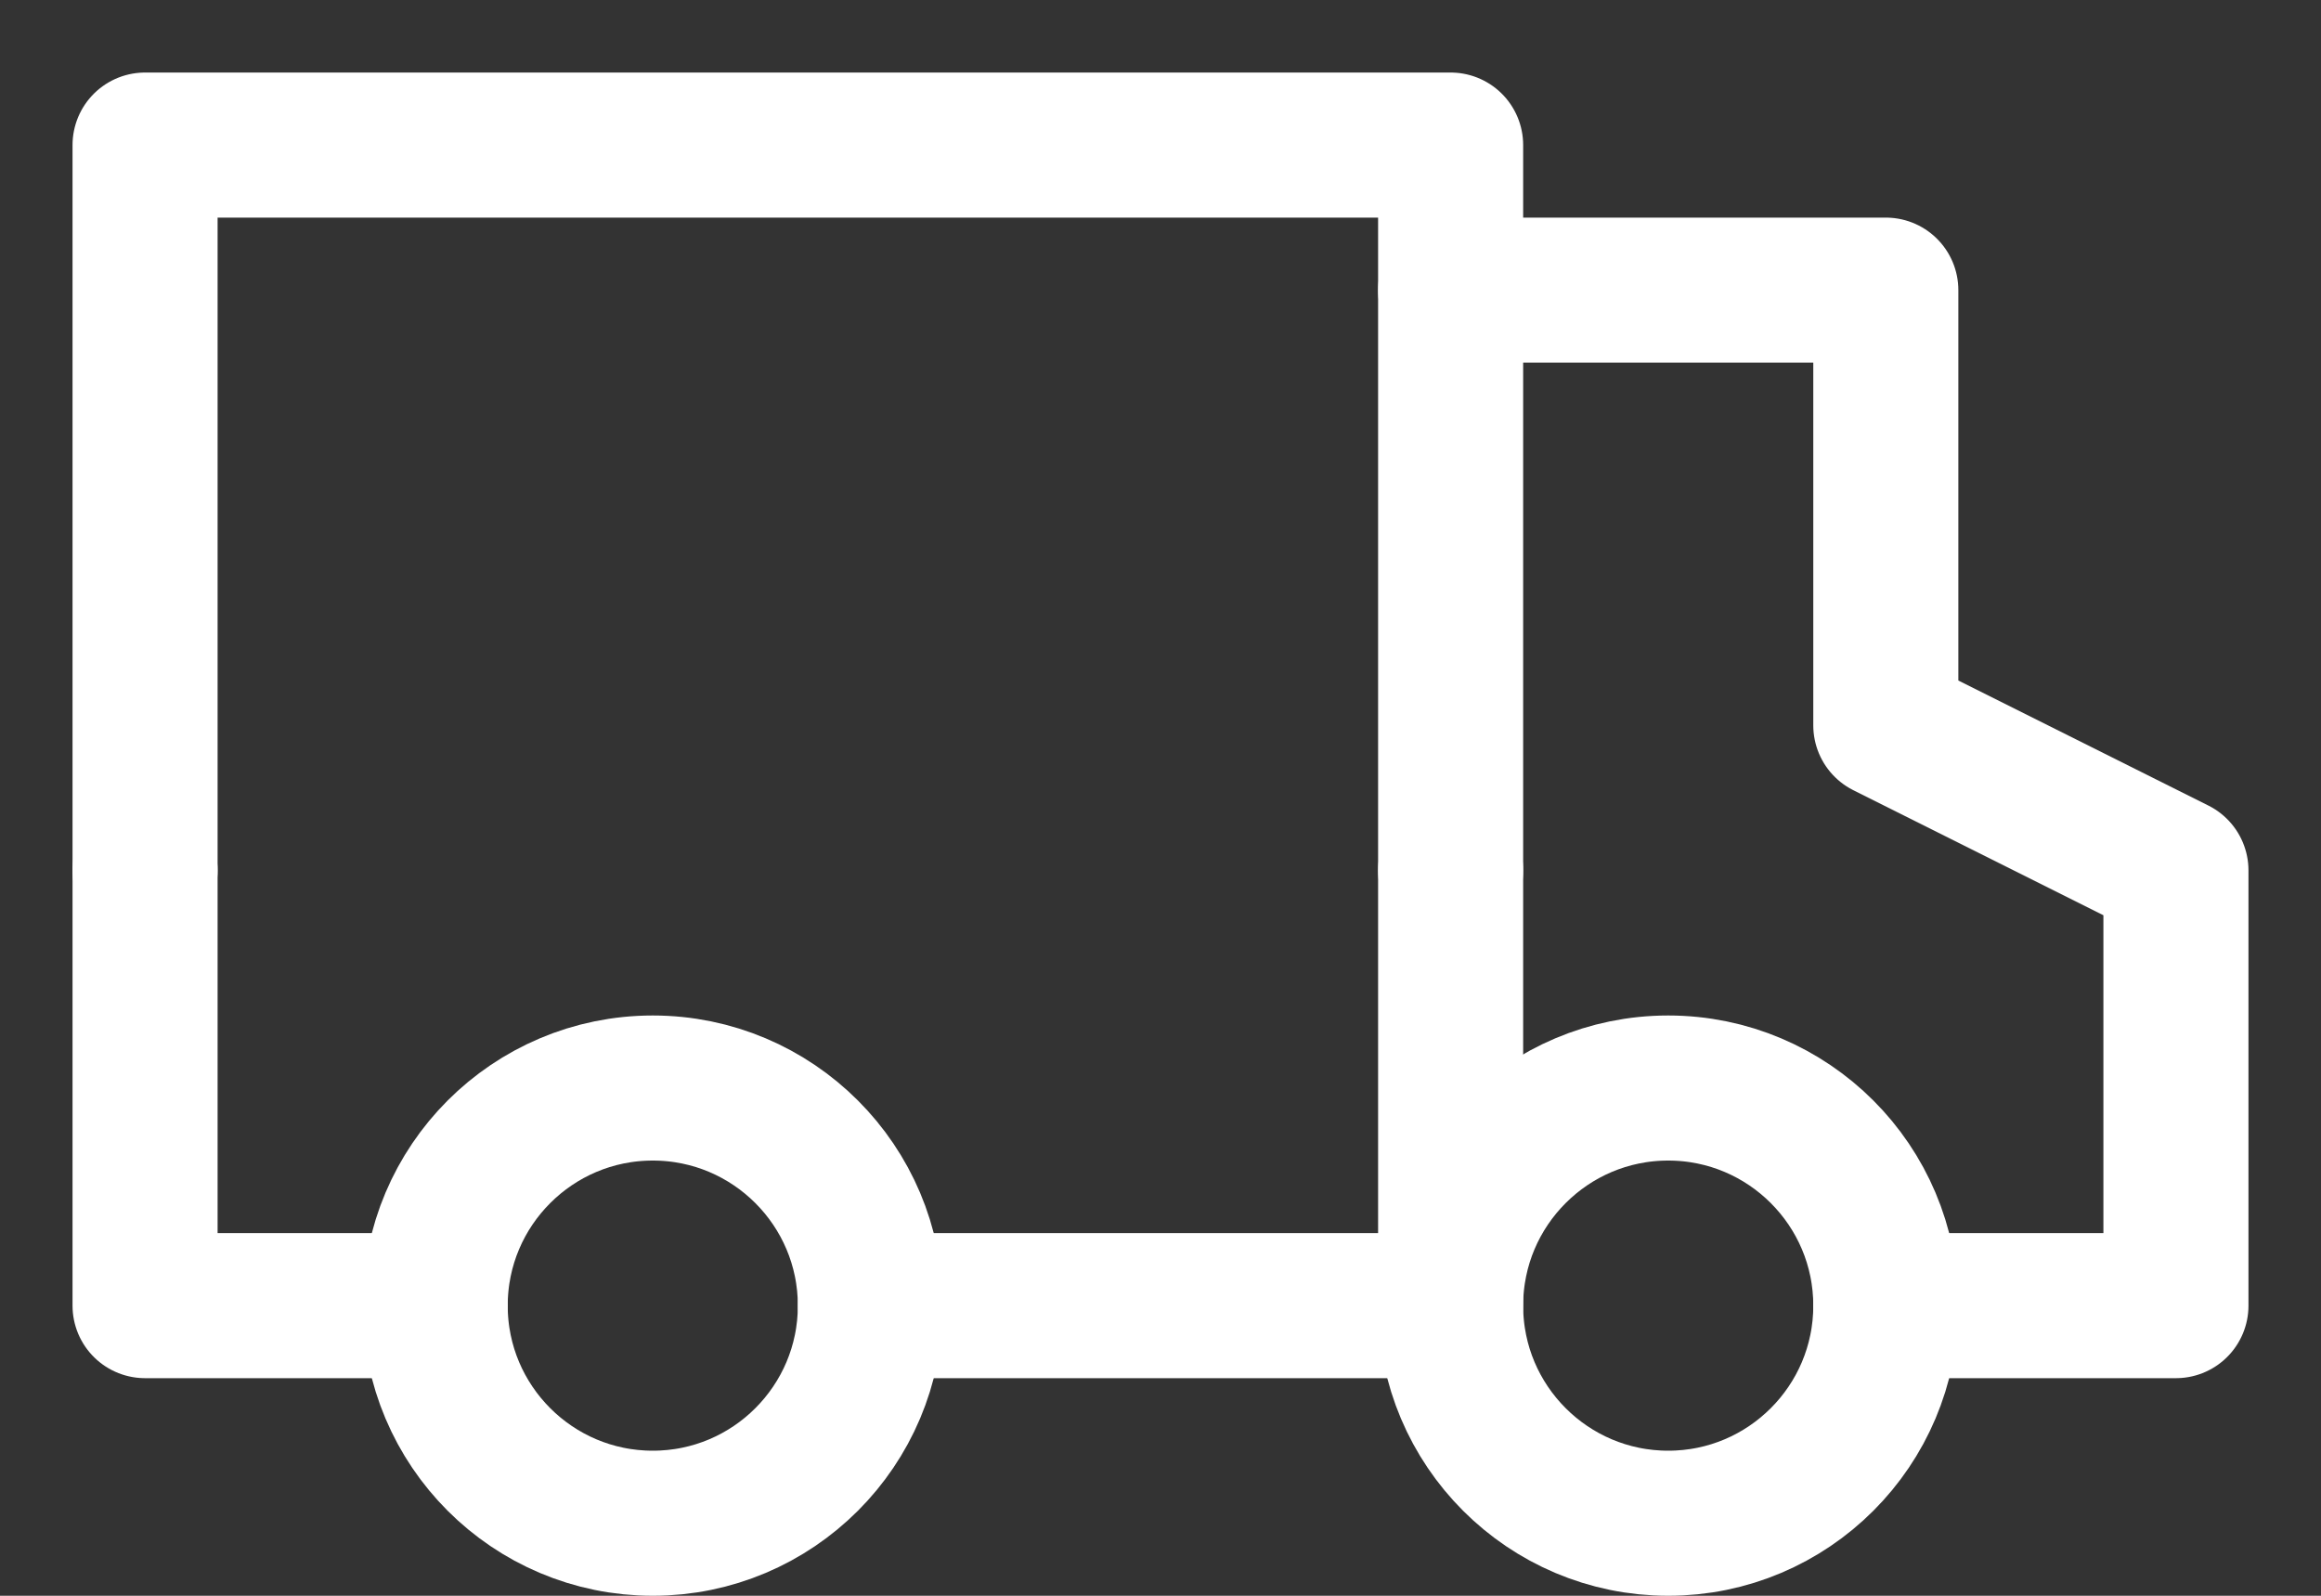
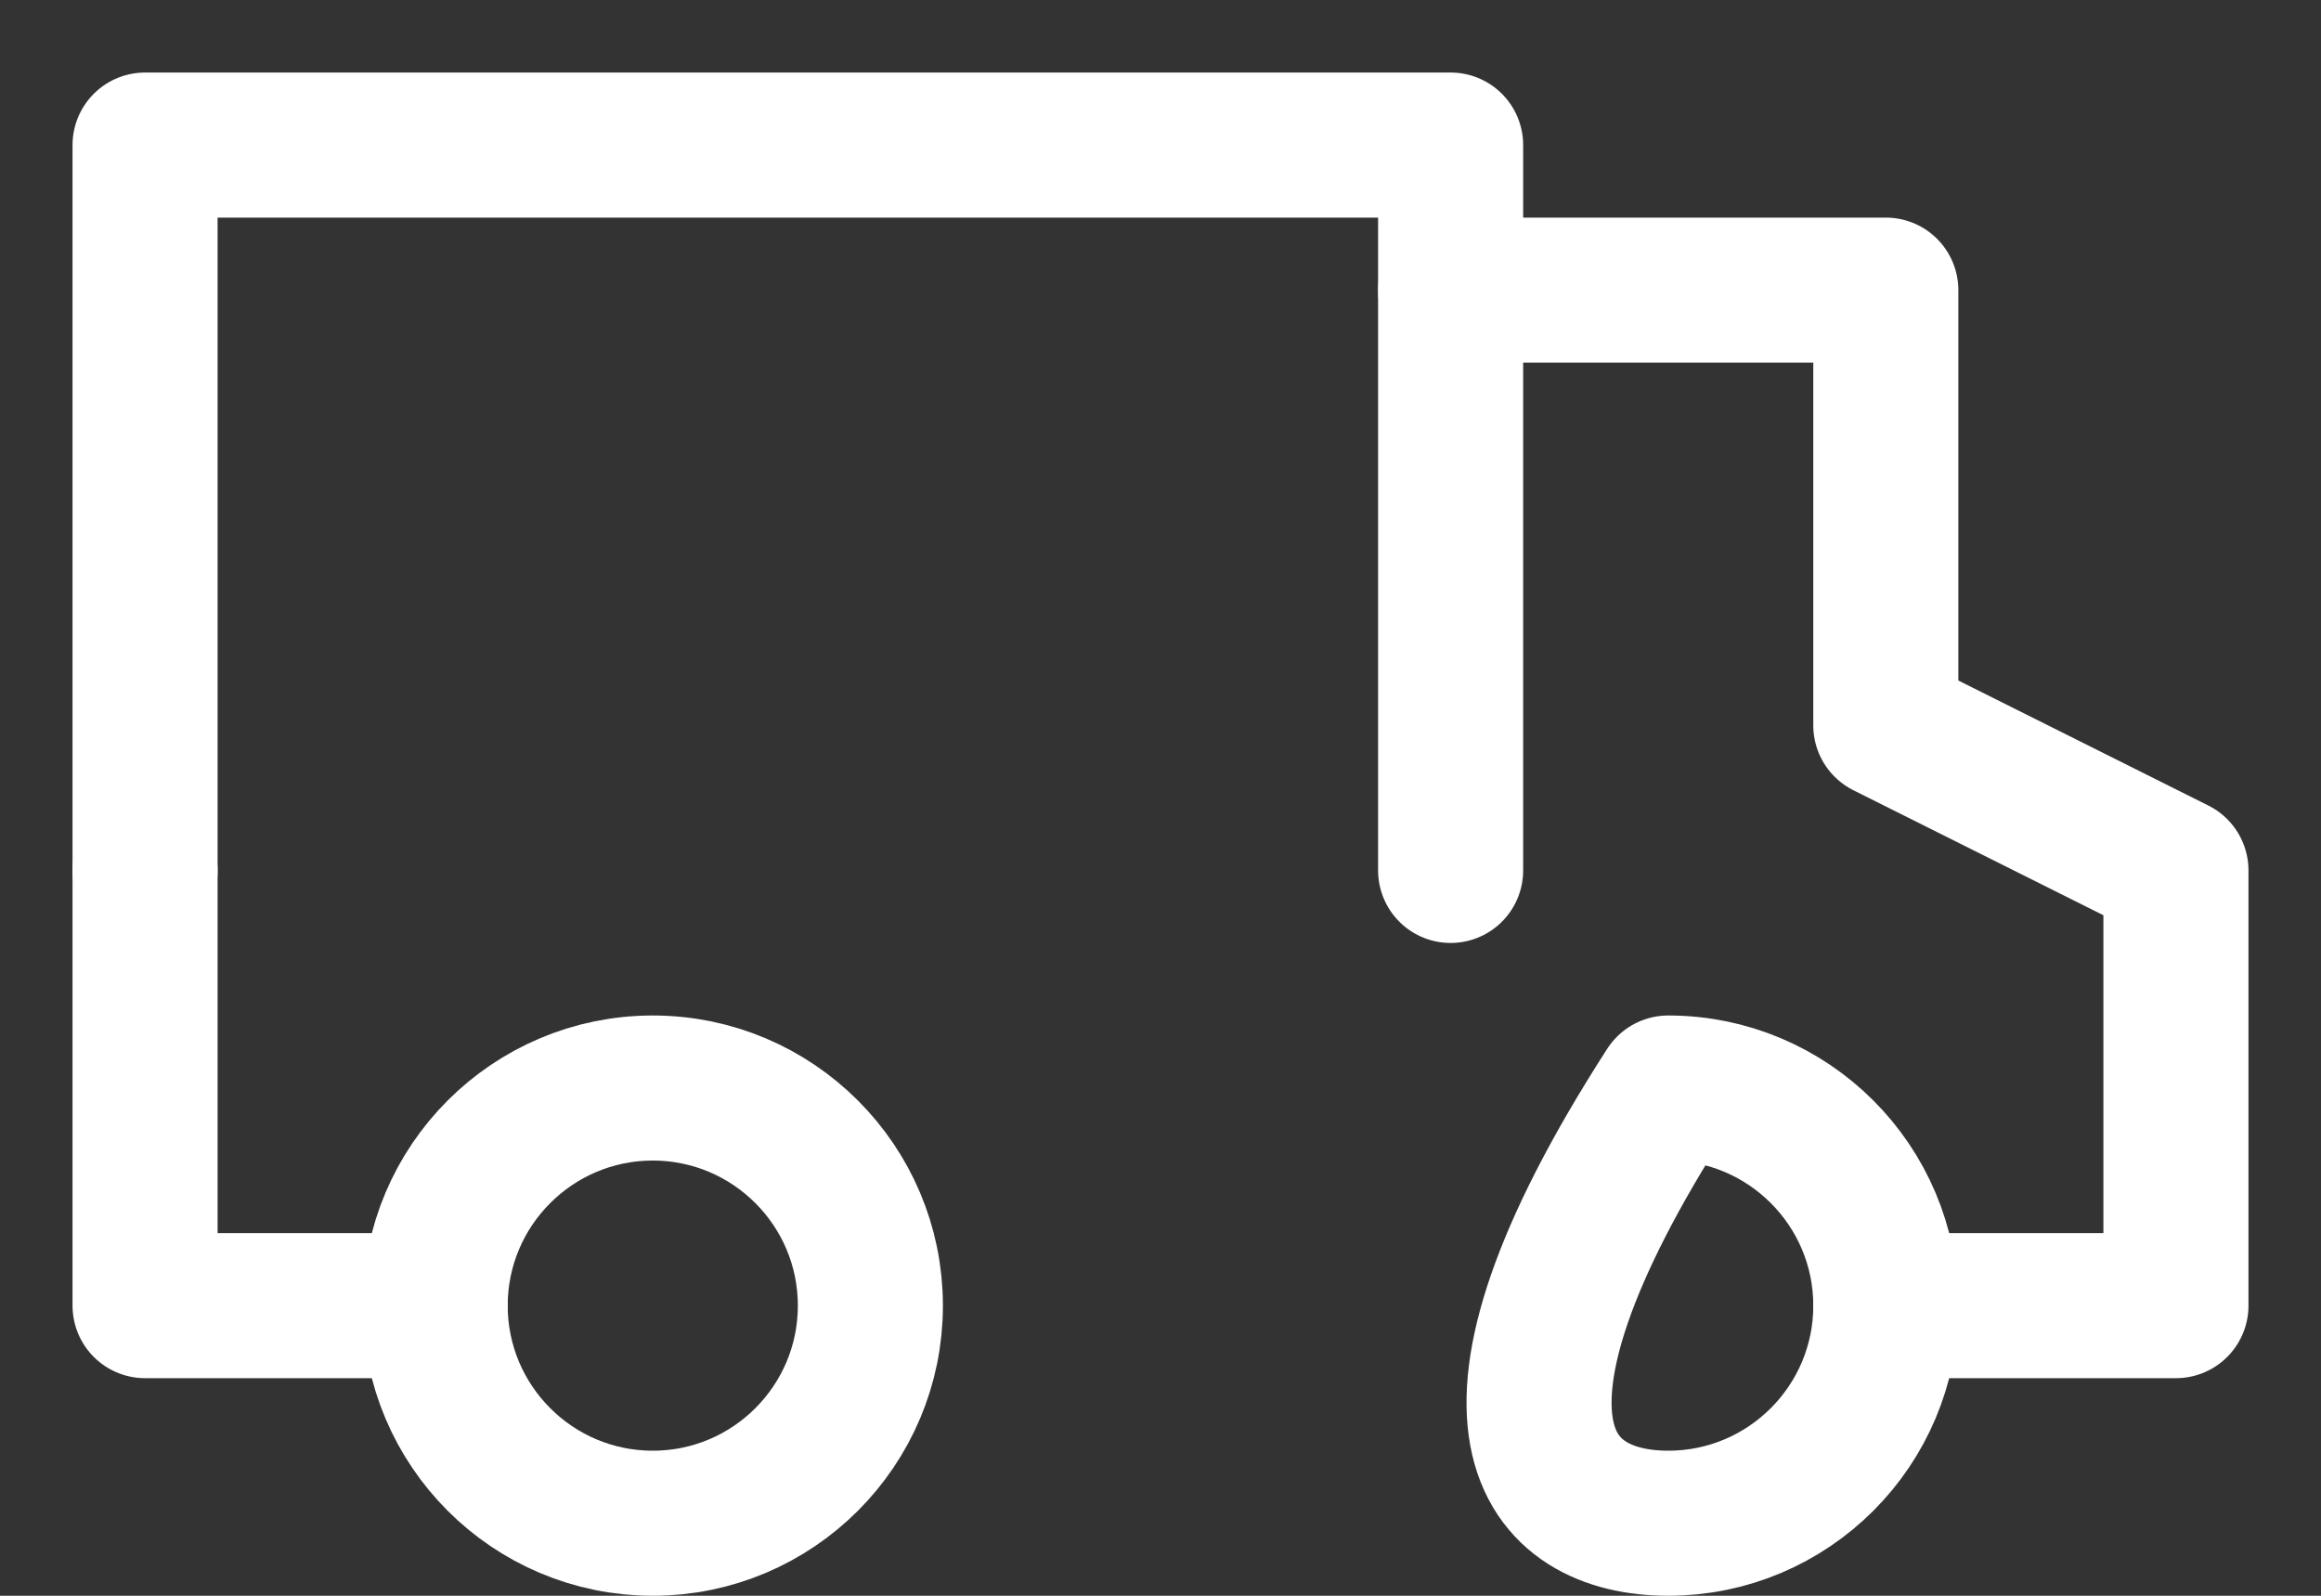
<svg xmlns="http://www.w3.org/2000/svg" width="16" height="11" viewBox="0 0 16 11" fill="none">
  <rect x="0" y="0" width="16" height="11" fill="#333333" stroke="none" />
  <path d="M1 6V9H3" stroke="white" stroke-linecap="round" stroke-linejoin="round" />
  <path d="M1 6V1H10V6" stroke="white" stroke-linecap="round" stroke-linejoin="round" />
  <path d="M10 2H13V5L15 6V9H13" stroke="white" stroke-linecap="round" stroke-linejoin="round" />
  <path d="M4.5 10.5C5.328 10.5 6 9.828 6 9C6 8.172 5.328 7.5 4.5 7.5C3.672 7.5 3 8.172 3 9C3 9.828 3.672 10.5 4.5 10.5Z" stroke="white" stroke-linecap="round" stroke-linejoin="round" />
-   <path d="M11.5 10.5C12.328 10.5 13 9.828 13 9C13 8.172 12.328 7.5 11.5 7.5C10.672 7.5 10 8.172 10 9C10 9.828 10.672 10.5 11.5 10.5Z" stroke="white" stroke-linecap="round" stroke-linejoin="round" />
-   <path d="M6 9H10V6" stroke="white" stroke-linecap="round" stroke-linejoin="round" />
+   <path d="M11.5 10.5C12.328 10.5 13 9.828 13 9C13 8.172 12.328 7.5 11.5 7.5C10 9.828 10.672 10.5 11.5 10.5Z" stroke="white" stroke-linecap="round" stroke-linejoin="round" />
</svg>